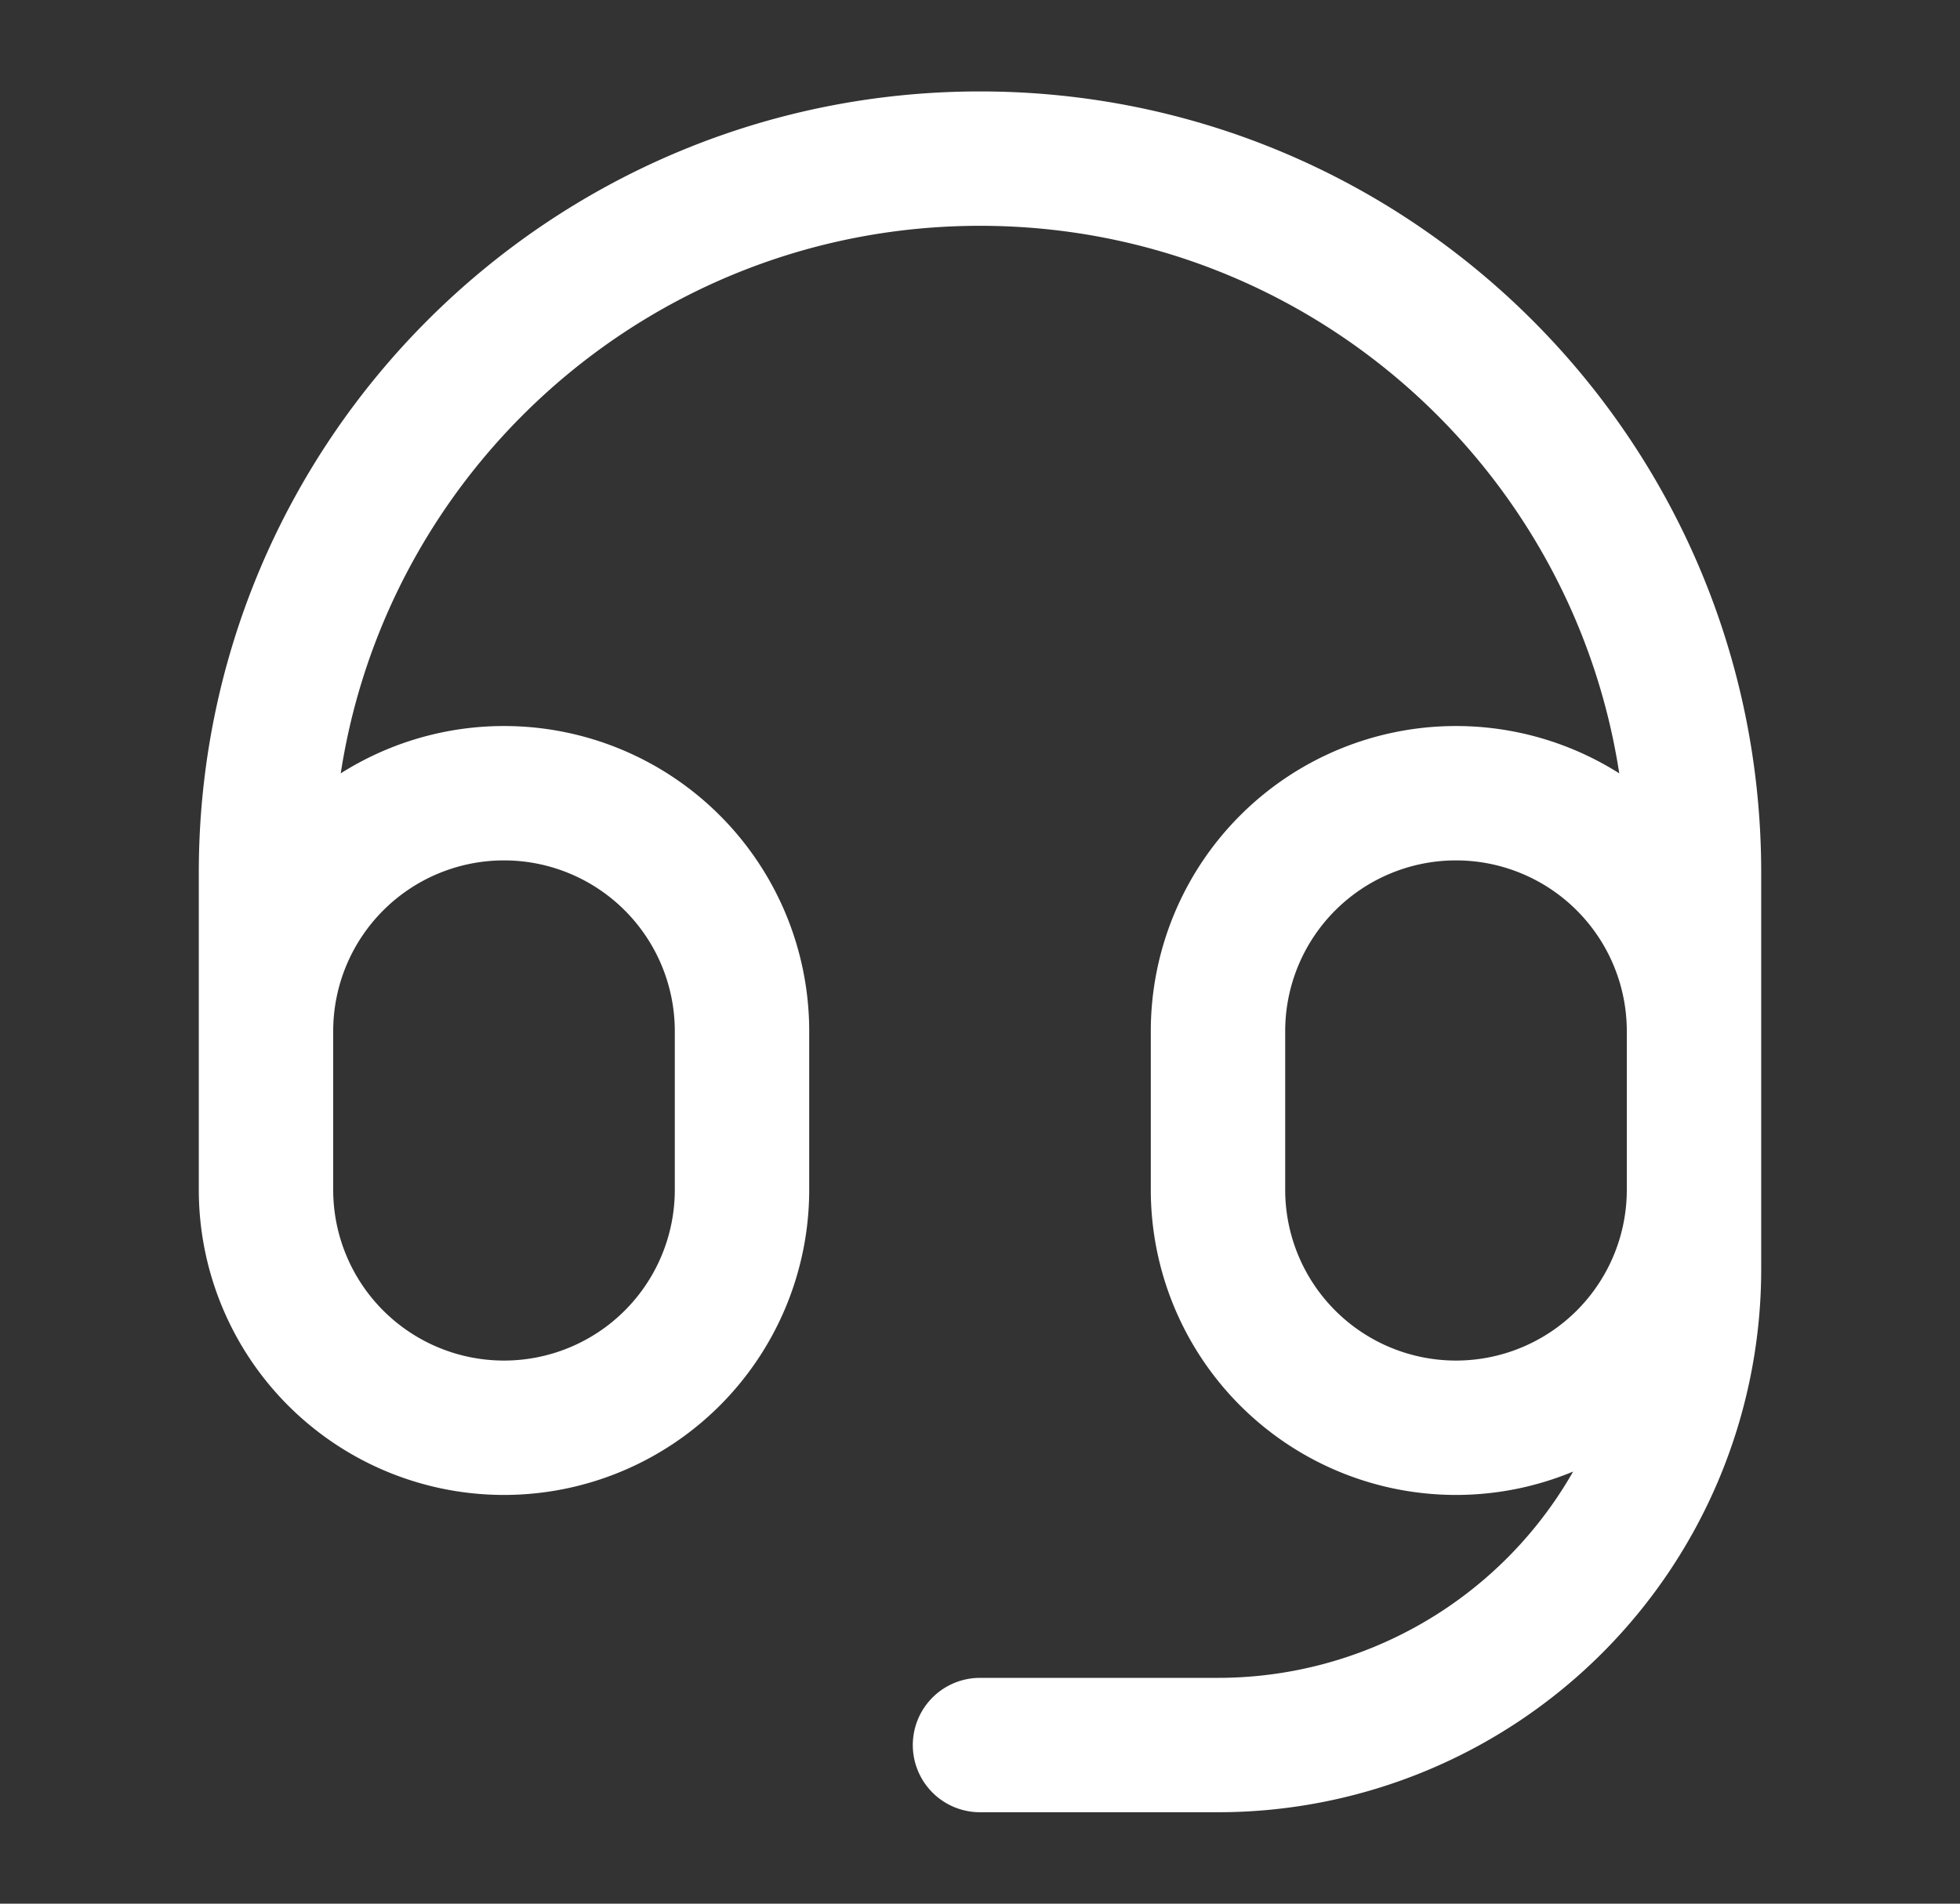
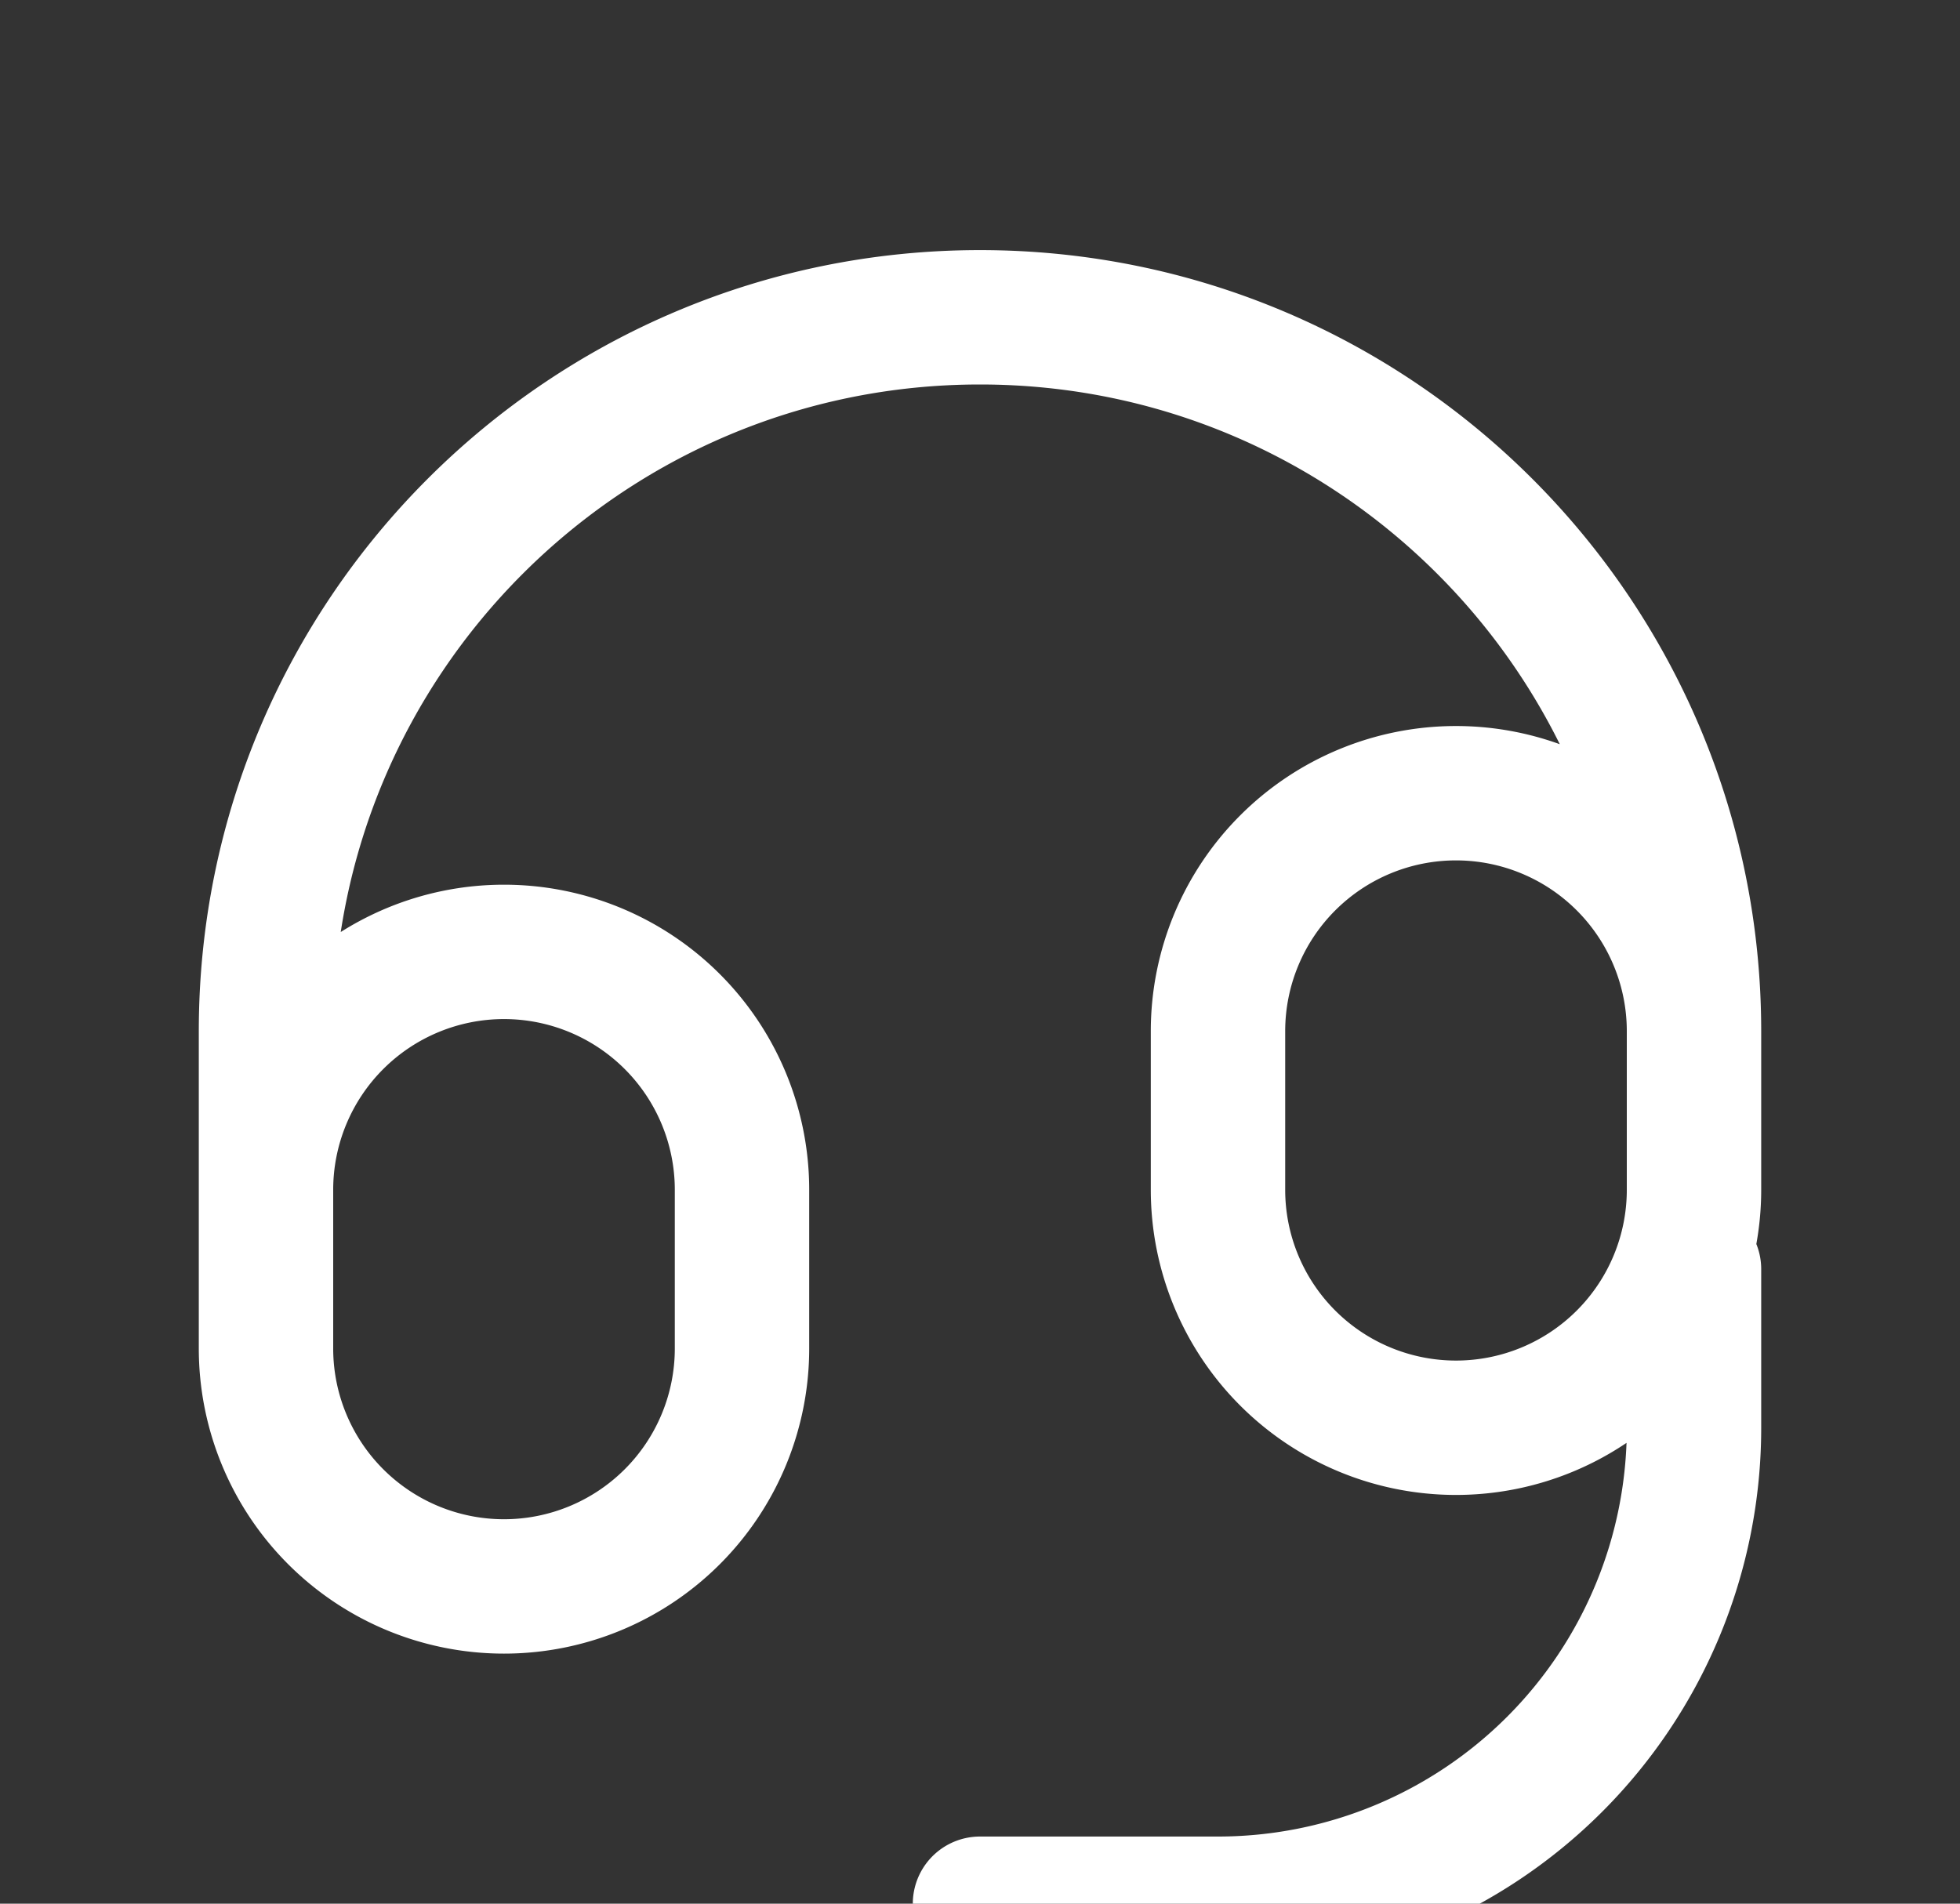
<svg xmlns="http://www.w3.org/2000/svg" width="35" height="34" fill="none">
  <rect width="100%" height="100%" fill="#333333" stroke="none" />
-   <path stroke="#fff" stroke-linecap="round" stroke-linejoin="round" stroke-width="2.4" d="M30.25 18.417v2.833a4.25 4.25 0 0 1-8.5 0v-2.833a4.25 4.25 0 1 1 8.5 0zm0 0v-2.834c0-7.041-5.709-12.75-12.75-12.75-7.042 0-12.75 5.709-12.75 12.75v2.834m0 0v2.833a4.25 4.25 0 0 0 8.5 0v-2.833a4.25 4.25 0 0 0-8.5 0zm25.5 1.416v2.834a8.5 8.5 0 0 1-8.5 8.5H17.5" />
+   <path stroke="#fff" stroke-linecap="round" stroke-linejoin="round" stroke-width="2.4" d="M30.25 18.417v2.833a4.25 4.25 0 0 1-8.5 0v-2.833a4.25 4.25 0 1 1 8.5 0zm0 0c0-7.041-5.709-12.75-12.75-12.75-7.042 0-12.75 5.709-12.75 12.75v2.834m0 0v2.833a4.25 4.25 0 0 0 8.5 0v-2.833a4.25 4.25 0 0 0-8.5 0zm25.5 1.416v2.834a8.5 8.5 0 0 1-8.5 8.5H17.5" />
</svg>